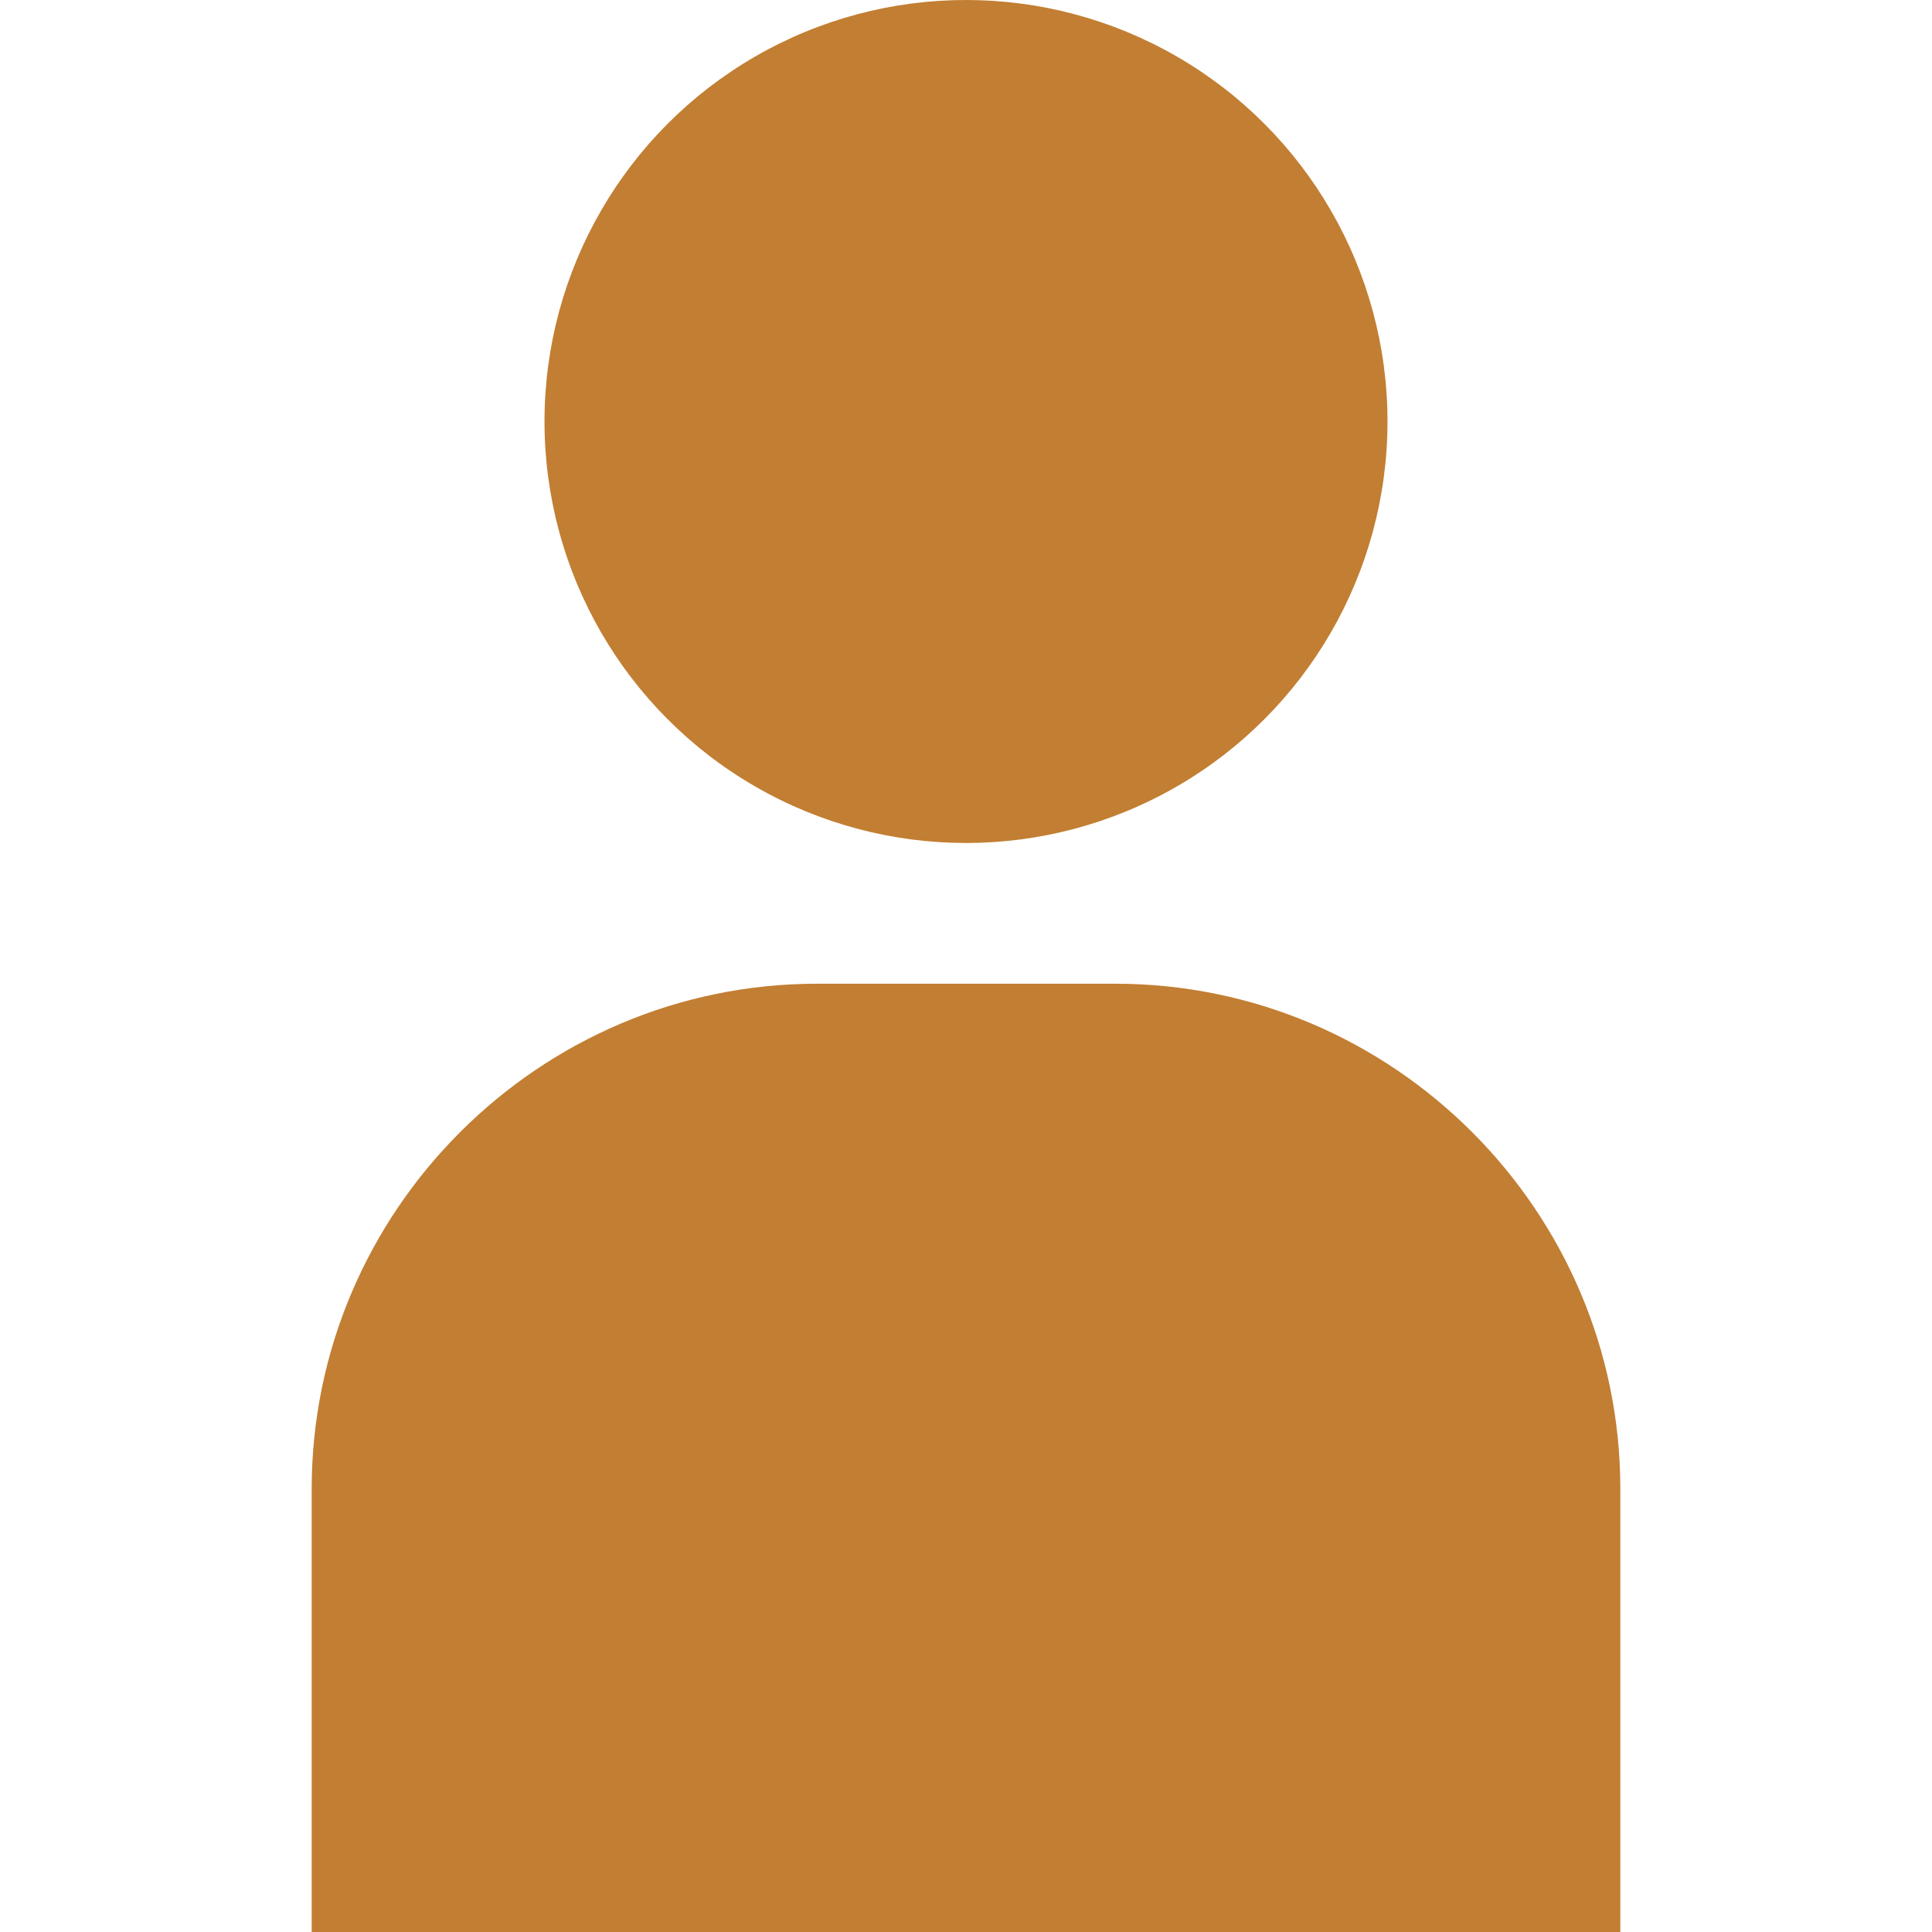
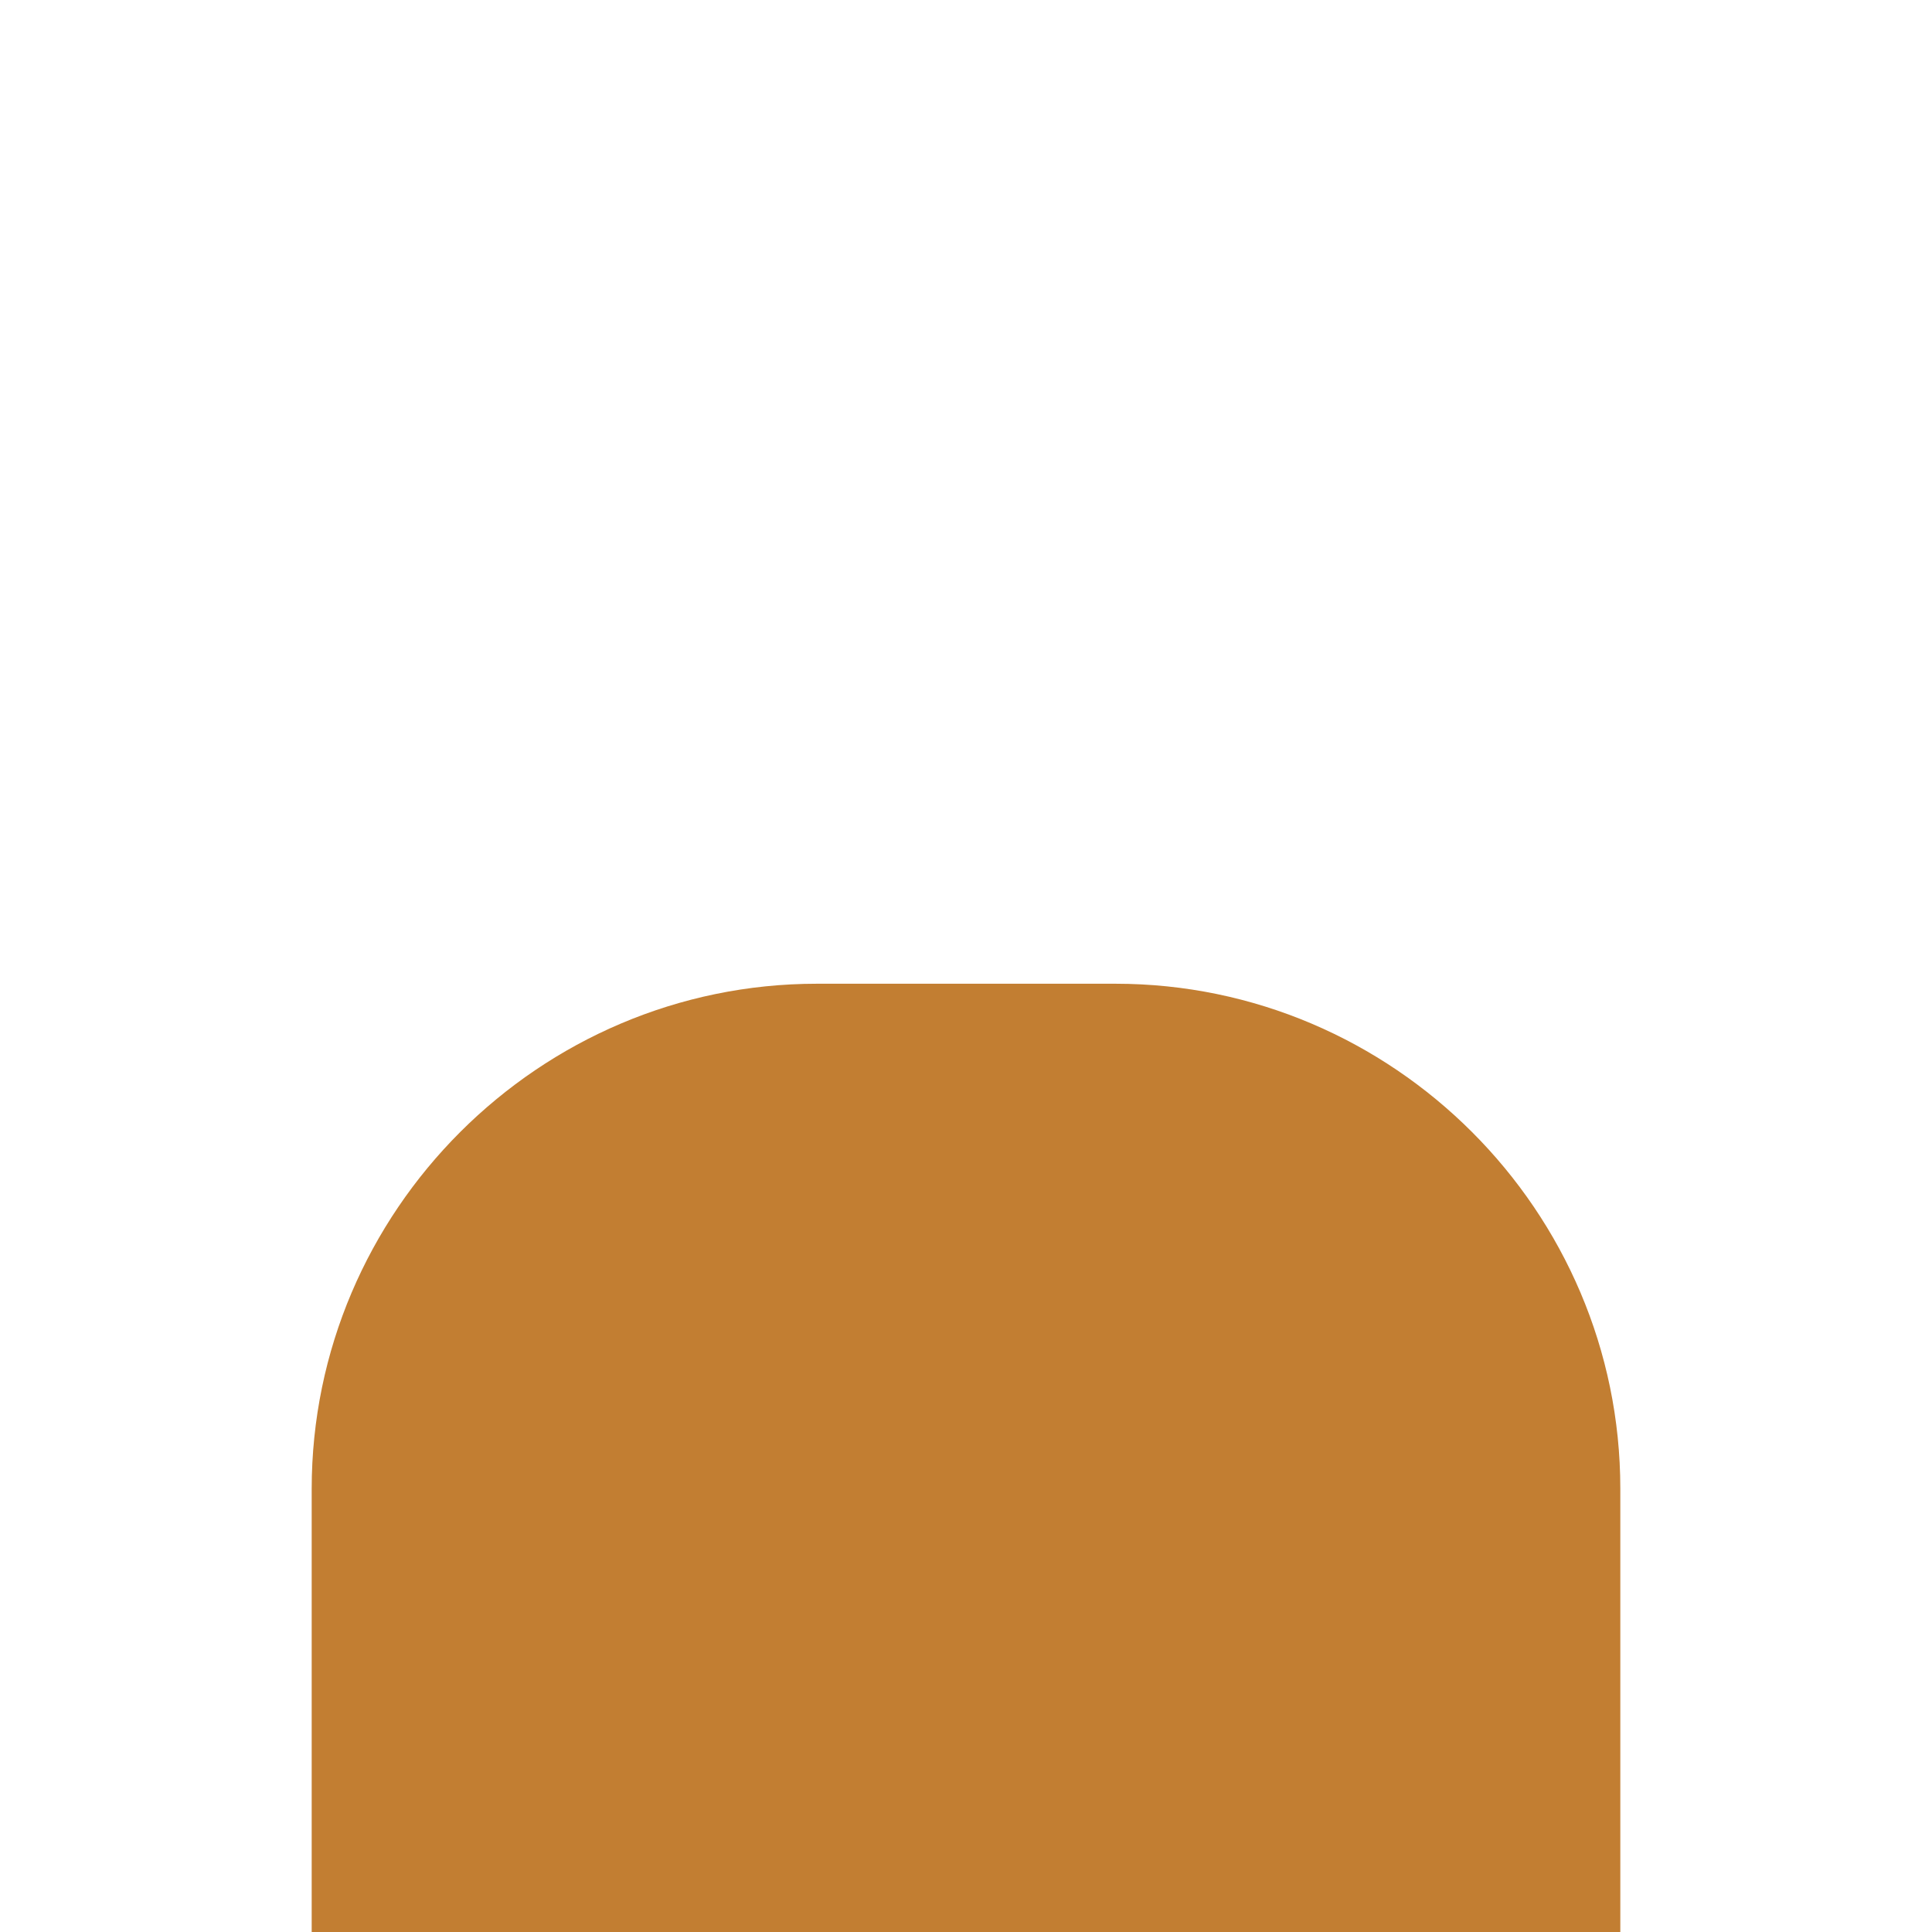
<svg xmlns="http://www.w3.org/2000/svg" version="1.1" id="_x31_0" x="0" y="0" viewBox="0 0 512 512" xml:space="preserve">
  <style>.st0{fill:#c27e32}</style>
-   <circle class="st0" cx="256" cy="111.7" r="111.7" />
  <path class="st0" d="M295.6 260.7h-79.1c-73.6 0-133.9 60.2-133.9 133.9v117.6h346.8V394.5c0-73.6-60.2-133.8-133.8-133.8z" />
</svg>